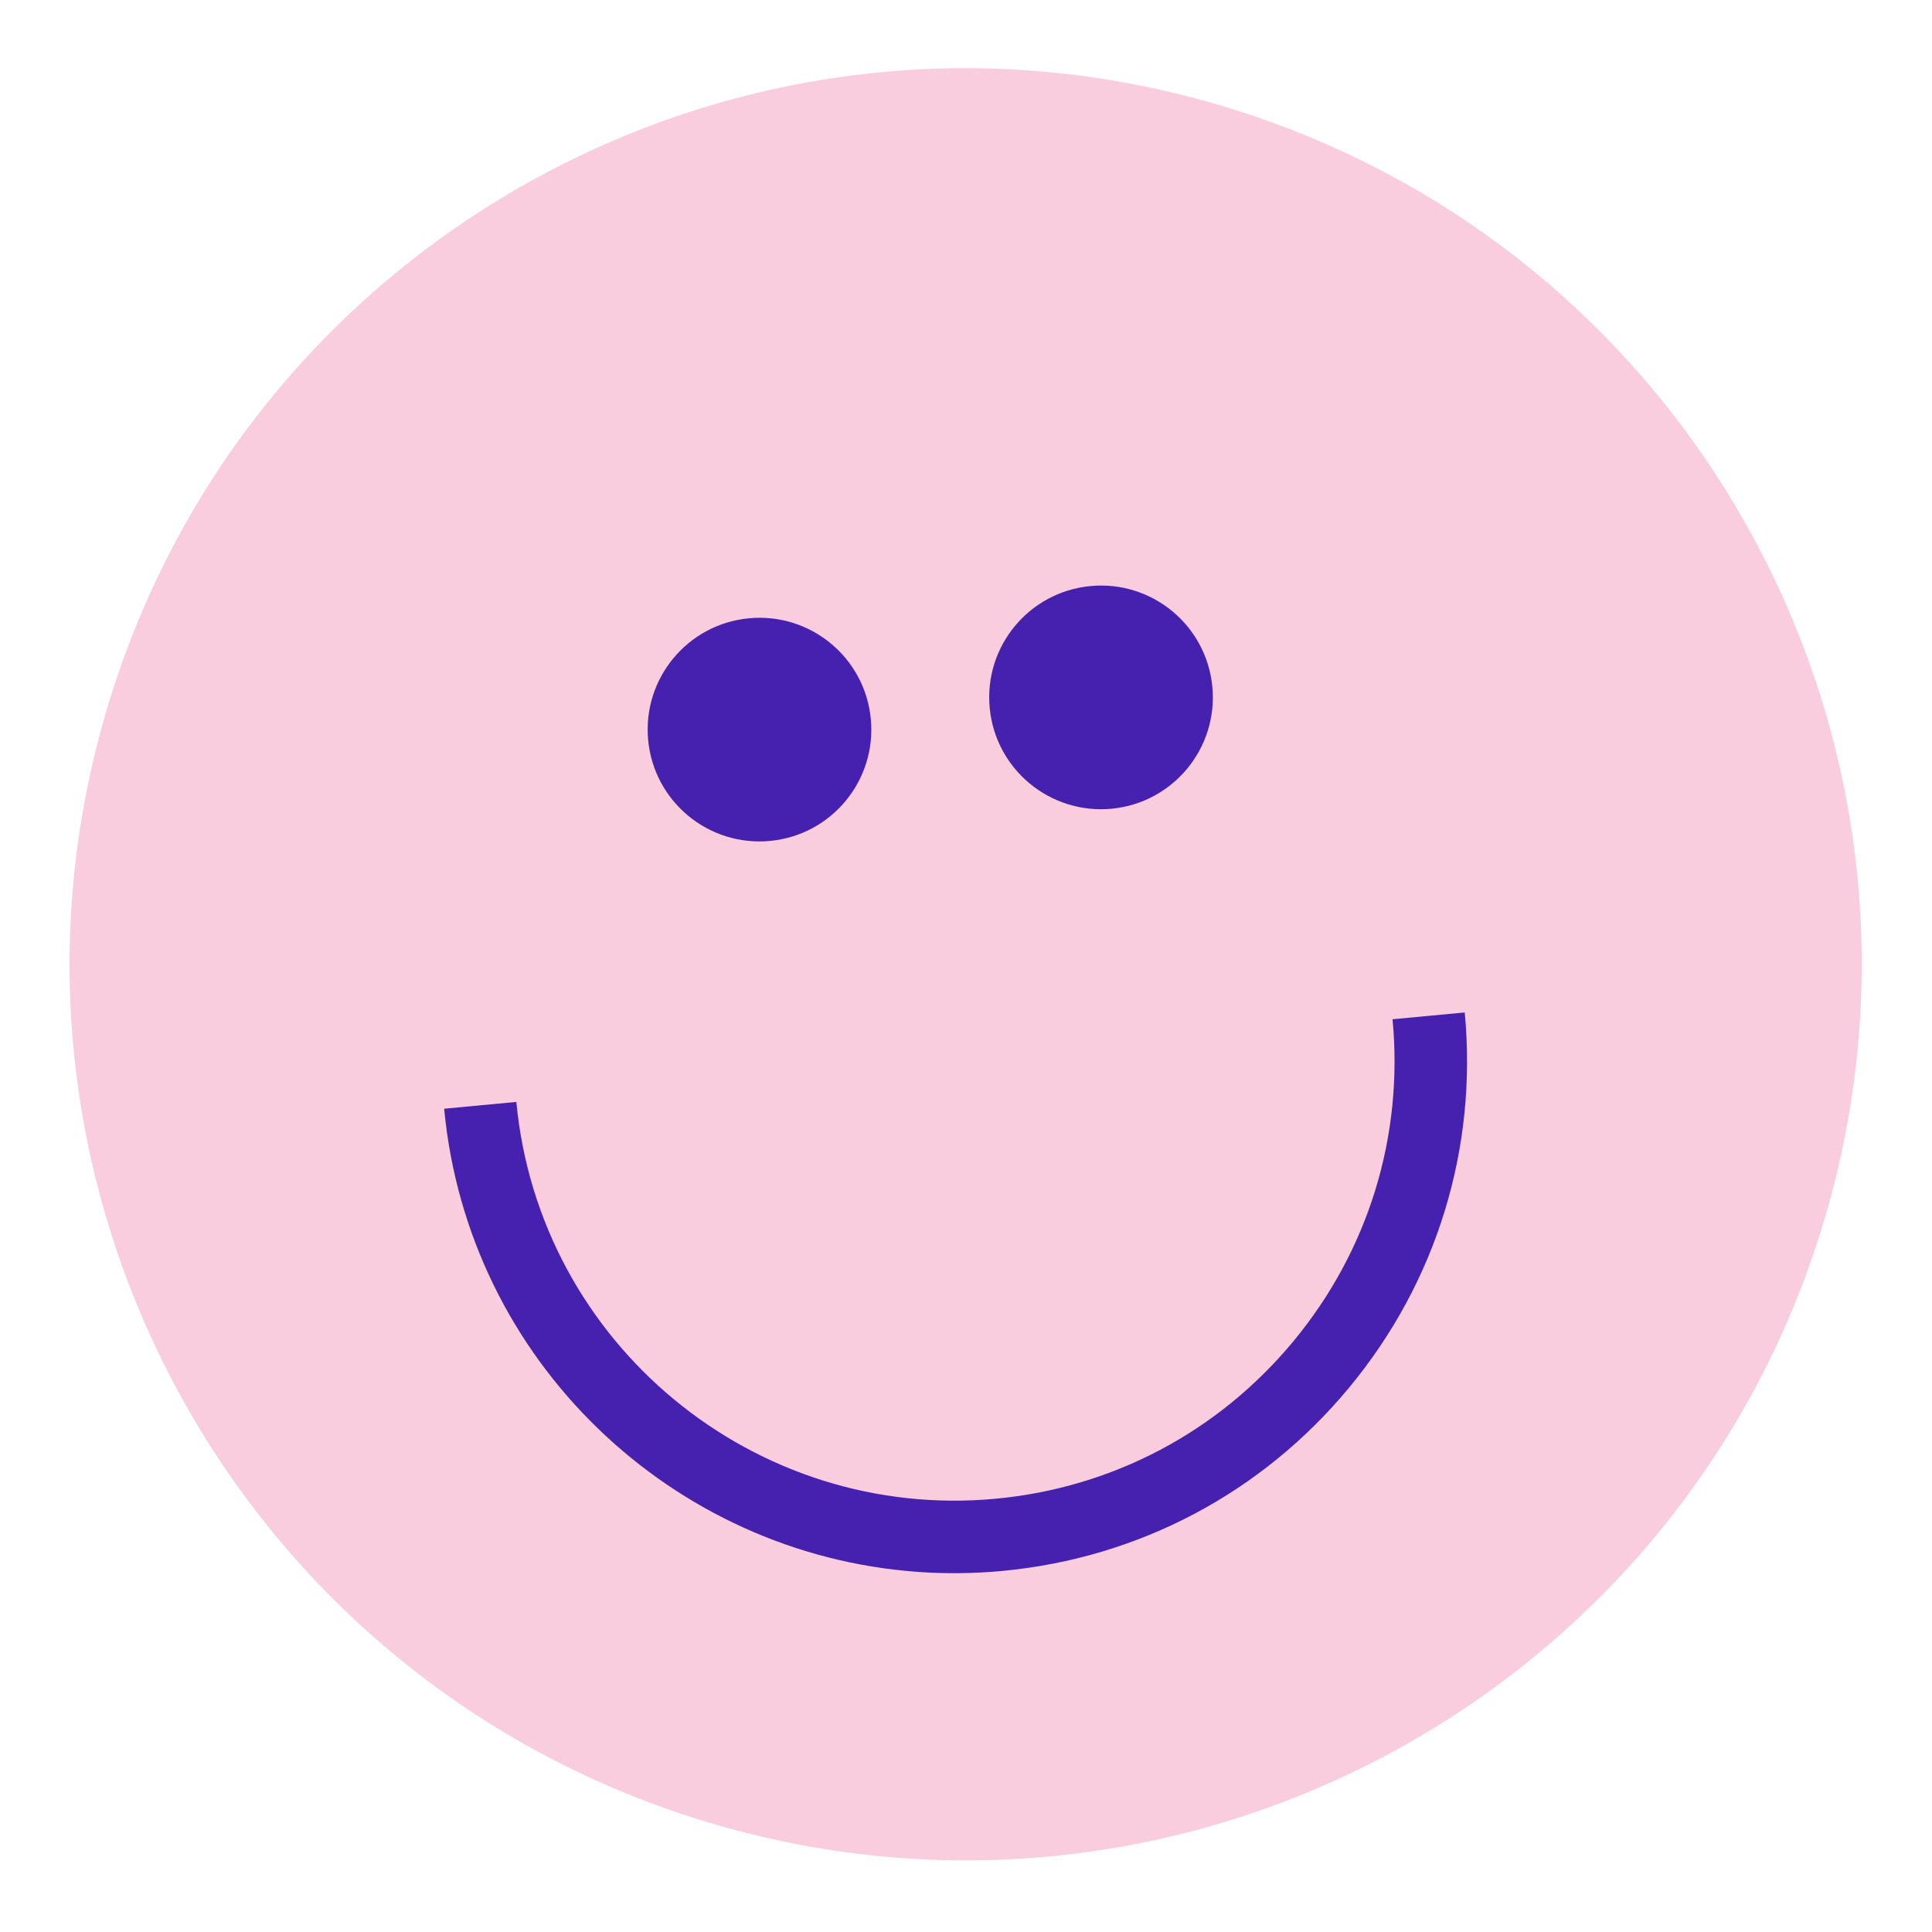
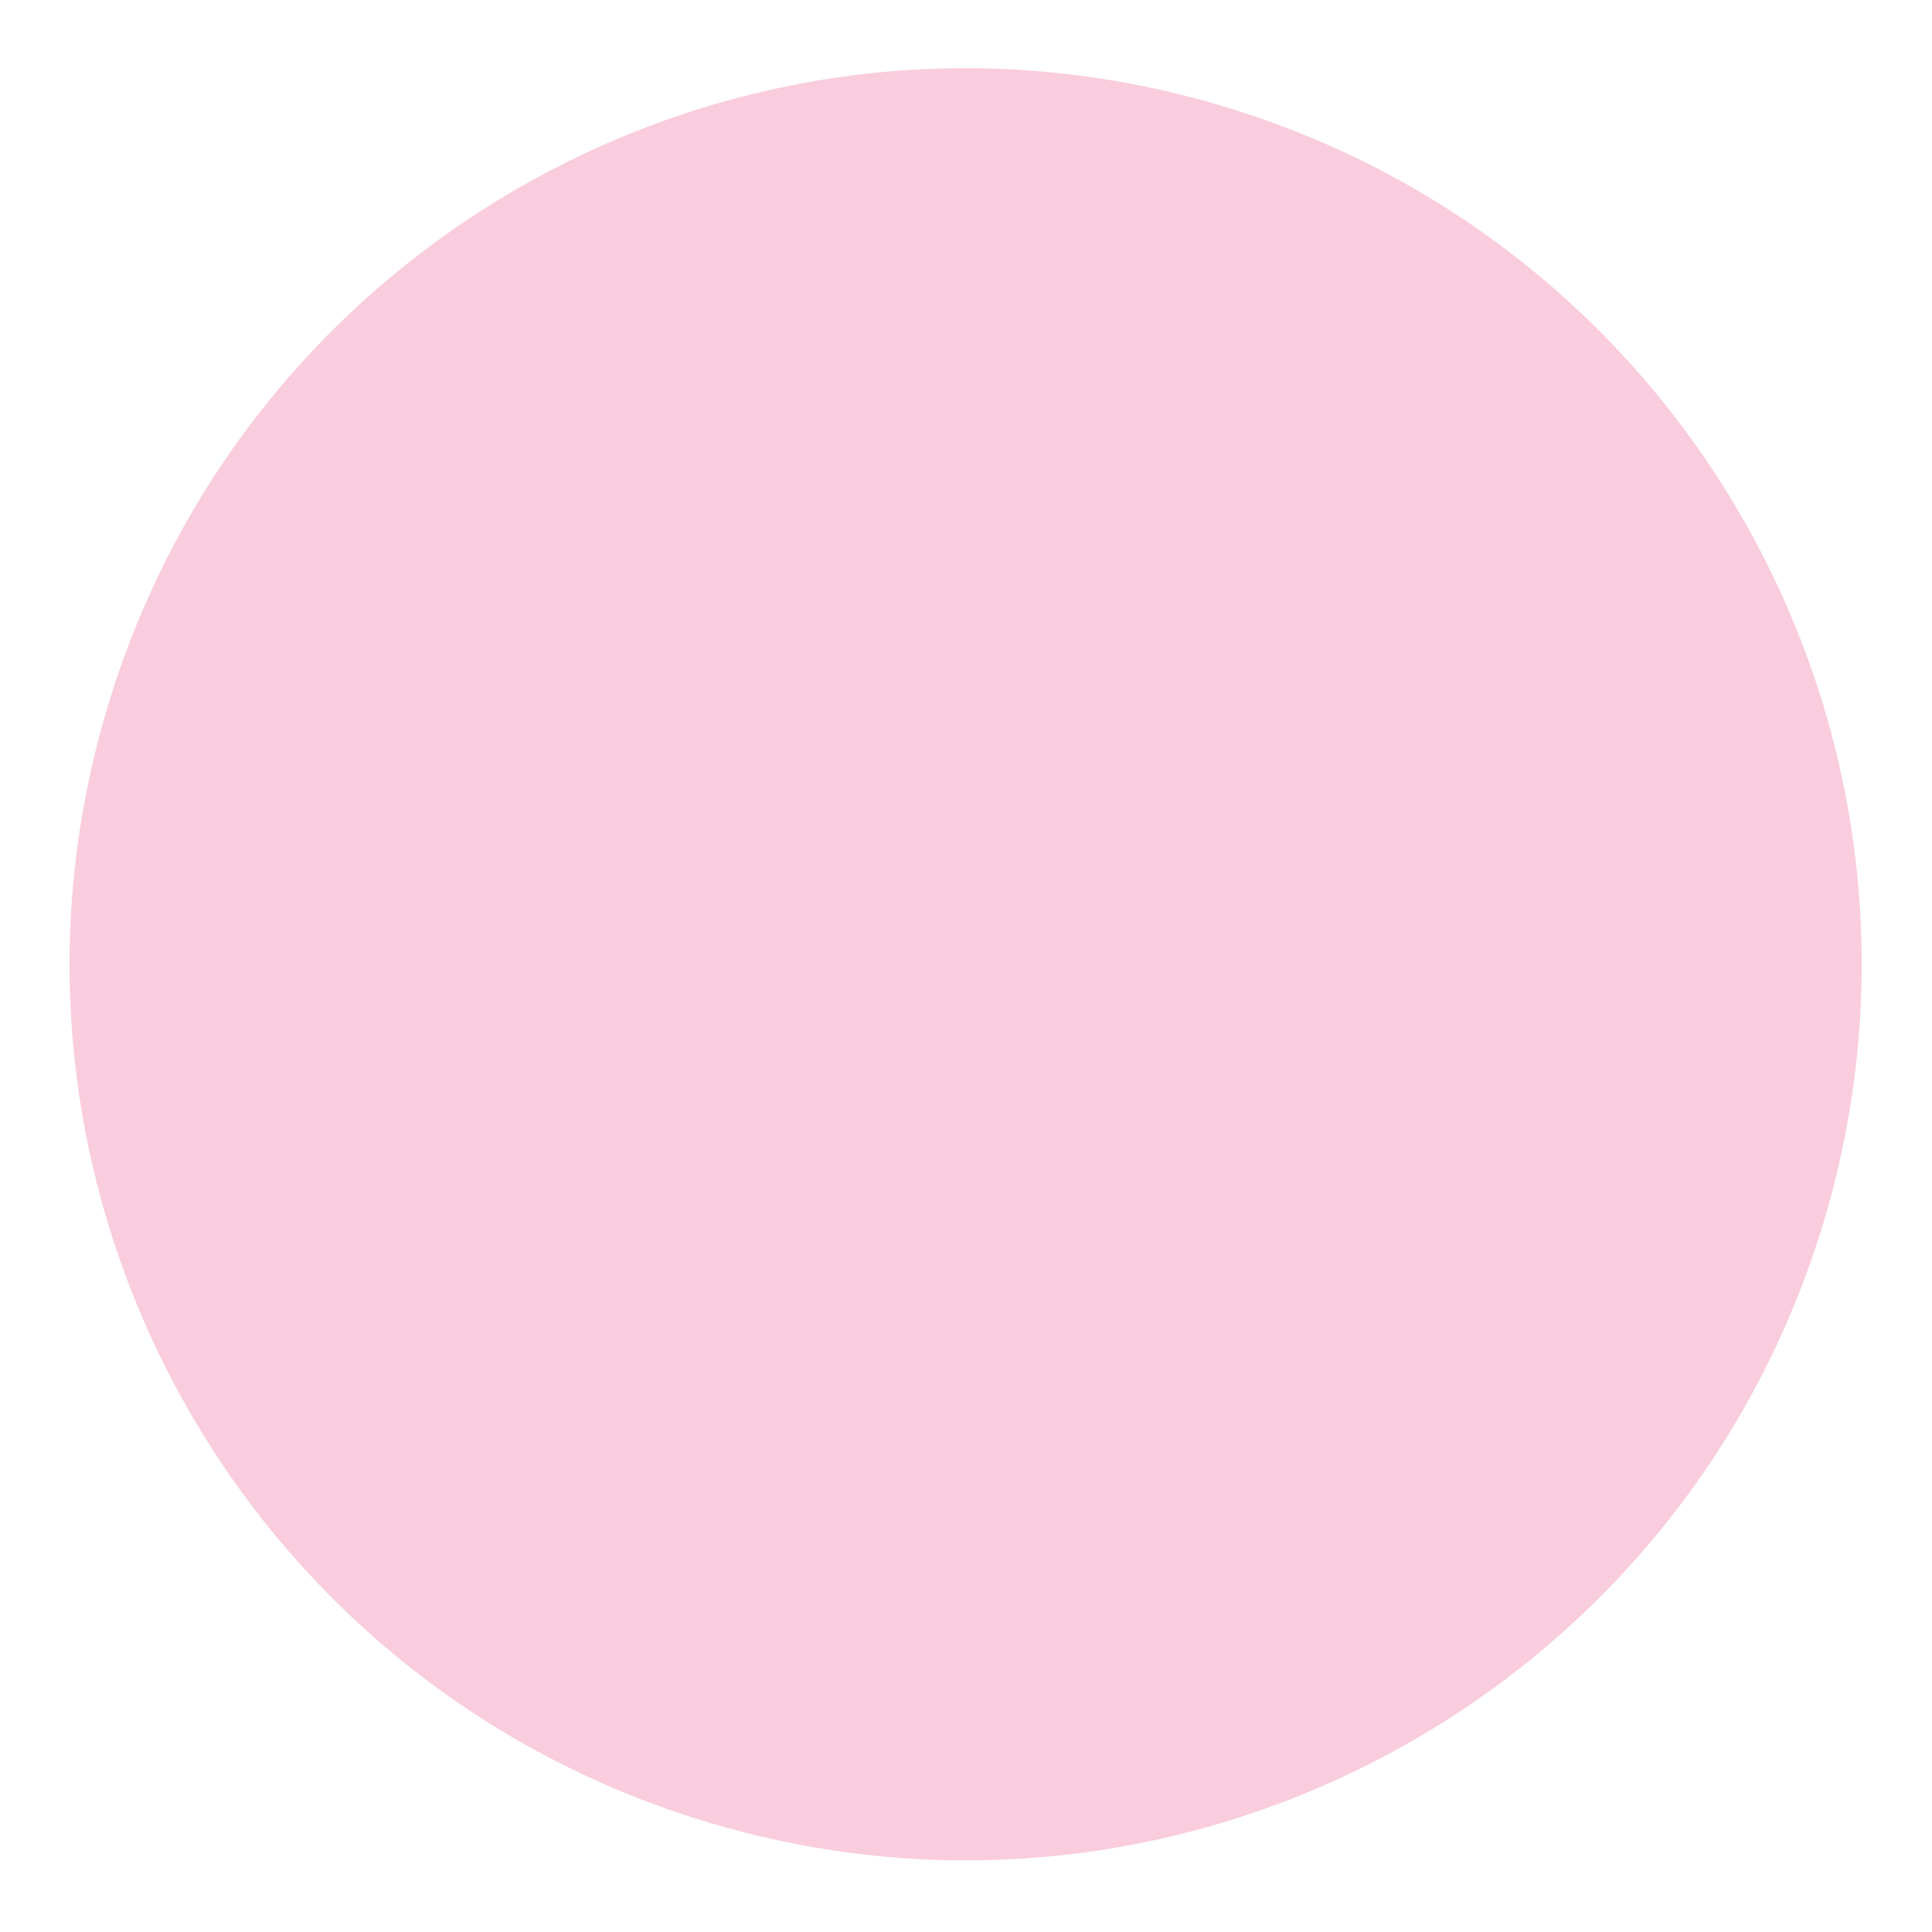
<svg xmlns="http://www.w3.org/2000/svg" width="91" height="91" viewBox="0 0 91 91" fill="none">
  <path d="M33.069 85.749C55.342 92.604 78.955 80.107 85.811 57.834C92.667 35.561 80.169 11.948 57.895 5.091C35.624 -1.765 12.009 10.734 5.154 33.005C-1.702 55.278 10.796 78.894 33.069 85.749Z" fill="#F9CDDD" />
-   <path d="M43.215 74.037C31.669 73.207 22.044 64.12 20.92 52.222L24.32 51.902C25.393 63.28 35.523 71.66 46.904 70.592C52.415 70.072 57.395 67.436 60.925 63.17C64.455 58.905 66.112 53.521 65.591 48.008L68.991 47.688C69.597 54.107 67.666 60.379 63.555 65.347C59.444 70.315 53.644 73.385 47.224 73.992C45.869 74.12 44.53 74.132 43.215 74.038L43.215 74.037Z" fill="#4621AF" />
-   <path d="M36.268 39.609C39.165 39.336 41.29 36.766 41.017 33.871C40.744 30.974 38.175 28.847 35.278 29.122C32.382 29.394 30.256 31.964 30.529 34.861C30.803 37.756 33.372 39.883 36.268 39.609Z" fill="#4621AF" />
-   <path d="M52.354 38.092C55.251 37.819 57.376 35.249 57.103 32.353C56.83 29.457 54.261 27.329 51.364 27.604C48.468 27.877 46.342 30.447 46.616 33.343C46.889 36.239 49.458 38.365 52.354 38.092Z" fill="#4621AF" />
</svg>